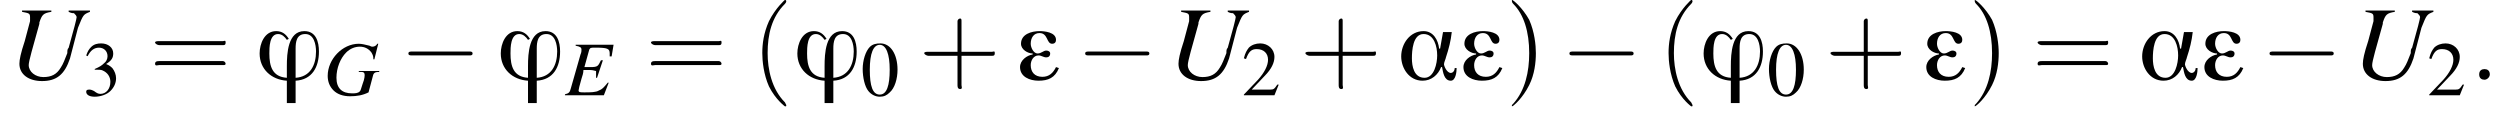
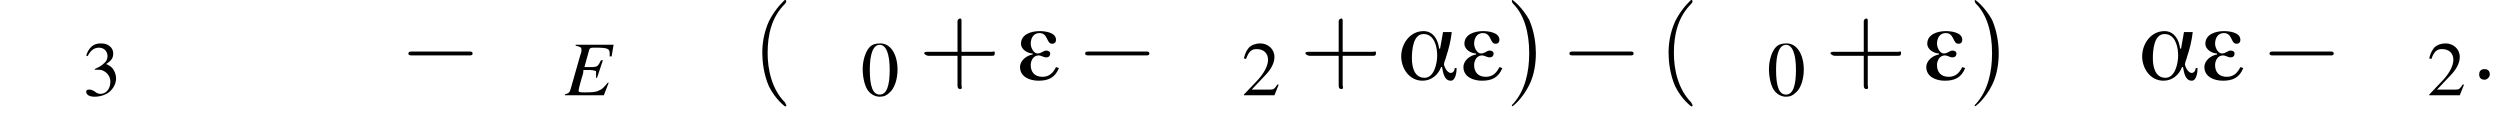
<svg xmlns="http://www.w3.org/2000/svg" xmlns:xlink="http://www.w3.org/1999/xlink" height="11.9pt" version="1.1" viewBox="108.1 74.1 257.1 11.9" width="257.1pt">
  <defs>
    <path d="M6.1 -1.2H5.9C5.9 -0.9 5.7 -0.7 5.5 -0.7C5.1 -0.7 4.8 -1.4 4.8 -1.6C4.8 -1.8 5 -2.2 5 -2.3C5.3 -3.2 5.5 -4 5.6 -4.9H4.7L4.4 -3.2H4.3C4.2 -4.1 3.7 -5 2.7 -5C1.3 -5 0.4 -3.7 0.4 -2.4C0.4 -1.2 1.2 0.1 2.6 0.1C3.5 0.1 4.2 -0.5 4.5 -1.3H4.6C4.7 -0.8 4.8 0.1 5.5 0.1C6 0.1 6.1 -0.8 6.1 -1.2ZM4.1 -2.5C4.1 -1.7 3.8 -0.2 2.8 -0.2C1.7 -0.2 1.5 -1.4 1.5 -2.2S1.6 -4.7 2.7 -4.7C3.8 -4.7 4.1 -3.4 4.1 -2.5Z" id="g0-11" />
    <path d="M4.4 -1.2L4.1 -1.3C3.8 -0.7 3.4 -0.3 2.7 -0.3C1.9 -0.3 1.5 -0.8 1.5 -1.5C1.5 -2 1.8 -2.5 2.3 -2.5C2.6 -2.5 2.8 -2.3 3.1 -2.3C3.3 -2.3 3.5 -2.4 3.5 -2.7C3.5 -2.9 3.3 -3 3.1 -3C2.8 -3 2.6 -2.7 2.2 -2.7C1.8 -2.7 1.5 -3.3 1.5 -3.7C1.5 -4.3 1.8 -4.8 2.4 -4.8C3.3 -4.8 3.1 -3.7 3.7 -3.7C4 -3.7 4.1 -3.9 4.1 -4.1C4.1 -4.9 2.9 -5 2.4 -5C1.6 -5 0.5 -4.7 0.5 -3.7C0.5 -3.1 1.2 -2.7 1.7 -2.7V-2.6C1.1 -2.5 0.4 -2 0.4 -1.3C0.4 -0.3 1.4 0.1 2.3 0.1C3.3 0.1 4 -0.2 4.4 -1.2Z" id="g0-34" />
-     <path d="M6.5 -2.9C6.5 -3.9 6.2 -5 5 -5C3.3 -5 3.2 -2.7 3.2 -1.4C3.2 -1 3.2 -0.6 3.2 -0.2C1.7 -0.3 1.4 -1.4 1.4 -2.7C1.4 -3.3 1.4 -4.7 2.3 -4.7C2.7 -4.7 3 -4.4 3.2 -4.1L3.4 -4.2C3.1 -4.7 2.7 -5 2.1 -5C0.9 -5 0.4 -3.7 0.4 -2.7C0.4 -1.1 1.6 0 3.2 0.1V2.4H4.1V0.1C5.8 0 6.5 -1.3 6.5 -2.9ZM6.2 -2.9C6.2 -1.5 5.6 -0.3 4.1 -0.2V-3.2C4.1 -3.9 4.2 -4.7 5.1 -4.7C6 -4.7 6.2 -3.6 6.2 -2.9Z" id="g0-39" />
    <path d="M2.8 -7.3C2.2 -7.3 1.7 -7.2 1.3 -6.8C0.7 -6.2 0.3 -4.9 0.3 -3.7C0.3 -2.5 0.6 -1.2 1.1 -0.6C1.5 -0.1 2.1 0.2 2.7 0.2C3.3 0.2 3.7 0 4.1 -0.4C4.8 -1 5.2 -2.3 5.2 -3.6C5.2 -5.8 4.2 -7.3 2.8 -7.3ZM2.7 -7.1C3.6 -7.1 4.1 -5.8 4.1 -3.6S3.7 -0.1 2.7 -0.1S1.3 -1.3 1.3 -3.6C1.3 -5.9 1.8 -7.1 2.7 -7.1Z" id="g4-48" />
    <path d="M5.2 -1.5L5 -1.5C4.6 -0.9 4.5 -0.8 4 -0.8H1.4L3.2 -2.7C4.2 -3.7 4.6 -4.6 4.6 -5.4C4.6 -6.5 3.7 -7.3 2.6 -7.3C2 -7.3 1.4 -7.1 1 -6.7C0.7 -6.3 0.5 -6 0.3 -5.2L0.6 -5.1C1 -6.2 1.4 -6.5 2.1 -6.5C3.1 -6.5 3.7 -5.9 3.7 -5C3.7 -4.2 3.2 -3.2 2.3 -2.2L0.3 -0.1V0H4.6L5.2 -1.5Z" id="g4-50" />
    <path d="M1.7 -3.6C2.3 -3.6 2.6 -3.6 2.8 -3.5C3.5 -3.2 3.9 -2.6 3.9 -1.9C3.9 -0.9 3.3 -0.2 2.5 -0.2C2.2 -0.2 2 -0.3 1.6 -0.6C1.2 -0.8 1.1 -0.8 0.9 -0.8C0.6 -0.8 0.5 -0.7 0.5 -0.5C0.5 -0.1 0.9 0.2 1.7 0.2C2.5 0.2 3.4 -0.1 3.9 -0.6S4.7 -1.7 4.7 -2.4C4.7 -2.9 4.5 -3.4 4.2 -3.8C4 -4 3.8 -4.2 3.3 -4.4C4.1 -4.9 4.3 -5.3 4.3 -5.9C4.3 -6.7 3.6 -7.3 2.6 -7.3C2.1 -7.3 1.6 -7.2 1.2 -6.8C0.9 -6.5 0.7 -6.2 0.5 -5.6L0.7 -5.5C1.1 -6.3 1.6 -6.7 2.3 -6.7C3 -6.7 3.5 -6.2 3.5 -5.5C3.5 -5.1 3.3 -4.7 3 -4.5C2.7 -4.2 2.4 -4 1.7 -3.7V-3.6Z" id="g4-51" />
    <path d="M1.5 -0.4C1.5 -0.7 1.3 -0.8 1.1 -0.8S0.7 -0.7 0.7 -0.4S0.9 0 1.1 0S1.5 -0.2 1.5 -0.4Z" id="g8-58" />
    <path d="M5 -5.2H1.1V-5.1C1.6 -5 1.7 -4.9 1.7 -4.7C1.7 -4.6 1.7 -4.4 1.6 -4.2L0.6 -0.7C0.5 -0.3 0.4 -0.2 0 -0.1V0H4L4.5 -1.3L4.4 -1.3C4 -0.8 3.8 -0.6 3.5 -0.5C3.2 -0.3 2.6 -0.3 2 -0.3C1.6 -0.3 1.4 -0.3 1.4 -0.5C1.4 -0.6 1.5 -1 1.7 -1.7C1.8 -2 1.9 -2.3 1.9 -2.6C2.2 -2.6 2.5 -2.6 2.6 -2.6C2.9 -2.6 3.1 -2.5 3.2 -2.5C3.2 -2.4 3.2 -2.4 3.2 -2.2S3.2 -2 3.2 -1.8L3.3 -1.8L3.9 -3.6L3.7 -3.6C3.4 -3 3.4 -2.9 2.6 -2.9C2.5 -2.9 2.3 -2.9 2 -2.9L2.5 -4.7C2.6 -4.9 2.7 -4.9 3.1 -4.9C4.4 -4.9 4.6 -4.8 4.6 -4.3C4.6 -4.2 4.6 -4.1 4.6 -4L4.8 -4L5 -5.2Z" id="g9-69" />
-     <path d="M5.6 -5.3L5.5 -5.3C5.4 -5.1 5.2 -5 5 -5C4.9 -5 4.9 -5 4.7 -5.1C4.3 -5.2 3.9 -5.3 3.6 -5.3C1.9 -5.3 0.4 -3.7 0.4 -2C0.4 -1.4 0.6 -0.9 1 -0.5C1.4 -0.1 2 0.1 2.7 0.1C3.4 0.1 4 0 4.6 -0.3L5 -1.8C5.1 -2.3 5.2 -2.4 5.7 -2.4V-2.5H3.6V-2.4C3.7 -2.4 3.8 -2.4 3.9 -2.4C4.1 -2.4 4.2 -2.3 4.2 -2.1C4.2 -2 4.2 -1.7 4 -1.2C3.8 -0.6 3.8 -0.5 3.7 -0.4C3.5 -0.2 3.2 -0.2 2.9 -0.2C1.9 -0.2 1.3 -0.7 1.3 -1.8C1.3 -2.8 1.7 -3.8 2.3 -4.4C2.7 -4.8 3.2 -5 3.7 -5C4.2 -5 4.6 -4.8 4.9 -4.4C5 -4.2 5.1 -4.1 5.1 -3.7L5.2 -3.7L5.6 -5.3Z" id="g9-71" />
-     <path d="M6.1 -5.2H4.5V-5.1C4.7 -5 4.8 -5 4.9 -5C5 -4.9 5.1 -4.8 5.1 -4.7C5.1 -4.6 4.9 -3.8 4.5 -2.4C4.4 -2.3 4.4 -2.2 4.4 -2C4.2 -1.5 4.1 -1.2 3.9 -0.9C3.6 -0.4 3.2 -0.2 2.6 -0.2C2 -0.2 1.5 -0.6 1.5 -1.1C1.5 -1.4 1.8 -2.4 2.3 -4.2C2.3 -4.2 2.3 -4.3 2.3 -4.3C2.5 -4.9 2.6 -5 3.2 -5.1V-5.2H1V-5.1C1.5 -5 1.6 -5 1.6 -4.7C1.6 -4.6 1.6 -4.5 1.6 -4.4L1.2 -2.9C0.9 -2 0.8 -1.5 0.8 -1.2C0.8 -0.4 1.5 0.1 2.5 0.1C3.6 0.1 4.2 -0.4 4.6 -1.6L5.2 -3.9C5.6 -4.9 5.6 -4.9 6.1 -5.1V-5.2Z" id="g9-85" />
    <path d="M7.2 -2.5C7.3 -2.5 7.5 -2.5 7.5 -2.7S7.3 -2.9 7.2 -2.9H1.3C1.1 -2.9 0.9 -2.9 0.9 -2.7S1.1 -2.5 1.3 -2.5H7.2Z" id="g2-0" />
    <use id="g12-58" transform="scale(1.369)" xlink:href="#g8-58" />
    <use id="g13-85" transform="scale(1.369)" xlink:href="#g9-85" />
    <use id="g16-48" transform="scale(0.731)" xlink:href="#g4-48" />
    <use id="g16-50" transform="scale(0.731)" xlink:href="#g4-50" />
    <use id="g16-51" transform="scale(0.731)" xlink:href="#g4-51" />
    <path d="M2.6 1.9C2.6 1.9 2.6 1.9 2.5 1.7C1.5 0.7 1.2 -0.8 1.2 -2C1.2 -3.4 1.5 -4.7 2.5 -5.7C2.6 -5.8 2.6 -5.9 2.6 -5.9C2.6 -5.9 2.6 -6 2.5 -6C2.5 -6 1.8 -5.4 1.3 -4.4C0.9 -3.5 0.8 -2.7 0.8 -2C0.8 -1.4 0.9 -0.4 1.3 0.5C1.8 1.5 2.5 2 2.5 2C2.6 2 2.6 2 2.6 1.9Z" id="g17-40" />
    <path d="M2.3 -2C2.3 -2.6 2.2 -3.6 1.8 -4.5C1.3 -5.4 0.6 -6 0.5 -6C0.5 -6 0.5 -5.9 0.5 -5.9C0.5 -5.9 0.5 -5.8 0.6 -5.7C1.4 -4.9 1.8 -3.6 1.8 -2C1.8 -0.6 1.5 0.8 0.6 1.8C0.5 1.9 0.5 1.9 0.5 1.9C0.5 2 0.5 2 0.5 2C0.6 2 1.3 1.4 1.8 0.4C2.2 -0.4 2.3 -1.3 2.3 -2Z" id="g17-41" />
    <path d="M3.2 -1.8H5.5C5.6 -1.8 5.7 -1.8 5.7 -2S5.6 -2.1 5.5 -2.1H3.2V-4.4C3.2 -4.5 3.2 -4.6 3.1 -4.6S2.9 -4.5 2.9 -4.4V-2.1H0.7C0.6 -2.1 0.4 -2.1 0.4 -2S0.6 -1.8 0.7 -1.8H2.9V0.4C2.9 0.5 2.9 0.7 3.1 0.7S3.2 0.5 3.2 0.4V-1.8Z" id="g17-43" />
-     <path d="M5.5 -2.6C5.6 -2.6 5.7 -2.6 5.7 -2.8S5.6 -2.9 5.5 -2.9H0.7C0.6 -2.9 0.4 -2.9 0.4 -2.8S0.6 -2.6 0.7 -2.6H5.5ZM5.5 -1.1C5.6 -1.1 5.7 -1.1 5.7 -1.2S5.6 -1.4 5.5 -1.4H0.7C0.6 -1.4 0.4 -1.4 0.4 -1.2S0.6 -1.1 0.7 -1.1H5.5Z" id="g17-61" />
    <use id="g21-40" transform="scale(1.369)" xlink:href="#g17-40" />
    <use id="g21-41" transform="scale(1.369)" xlink:href="#g17-41" />
    <use id="g21-43" transform="scale(1.369)" xlink:href="#g17-43" />
    <use id="g21-61" transform="scale(1.369)" xlink:href="#g17-61" />
  </defs>
  <g id="page1">
    <use x="109" xlink:href="#g13-85" y="82.3" />
    <use x="116.6" xlink:href="#g16-51" y="83.9" />
    <use x="123.5" xlink:href="#g21-61" y="82.3" />
    <use x="134.4" xlink:href="#g0-39" y="82.3" />
    <use x="141.4" xlink:href="#g9-71" y="83.9" />
    <use x="149.2" xlink:href="#g2-0" y="82.3" />
    <use x="159.2" xlink:href="#g0-39" y="82.3" />
    <use x="166.2" xlink:href="#g9-69" y="83.9" />
    <use x="174.5" xlink:href="#g21-61" y="82.3" />
    <use x="185.4" xlink:href="#g21-40" y="82.3" />
    <use x="189.7" xlink:href="#g0-39" y="82.3" />
    <use x="196.6" xlink:href="#g16-48" y="83.9" />
    <use x="202.6" xlink:href="#g21-43" y="82.3" />
    <use x="212.6" xlink:href="#g0-34" y="82.3" />
    <use x="218.8" xlink:href="#g2-0" y="82.3" />
    <use x="228.2" xlink:href="#g13-85" y="82.3" />
    <use x="235.8" xlink:href="#g16-50" y="83.9" />
    <use x="241.8" xlink:href="#g21-43" y="82.3" />
    <use x="251.8" xlink:href="#g0-11" y="82.3" />
    <use x="258.2" xlink:href="#g0-34" y="82.3" />
    <use x="262.9" xlink:href="#g21-41" y="82.3" />
    <use x="268.6" xlink:href="#g2-0" y="82.3" />
    <use x="278.6" xlink:href="#g21-40" y="82.3" />
    <use x="282.9" xlink:href="#g0-39" y="82.3" />
    <use x="289.8" xlink:href="#g16-48" y="83.9" />
    <use x="295.8" xlink:href="#g21-43" y="82.3" />
    <use x="305.8" xlink:href="#g0-34" y="82.3" />
    <use x="310.5" xlink:href="#g21-41" y="82.3" />
    <use x="317.1" xlink:href="#g21-61" y="82.3" />
    <use x="328" xlink:href="#g0-11" y="82.3" />
    <use x="334.4" xlink:href="#g0-34" y="82.3" />
    <use x="340.6" xlink:href="#g2-0" y="82.3" />
    <use x="350" xlink:href="#g13-85" y="82.3" />
    <use x="357.7" xlink:href="#g16-50" y="83.9" />
    <use x="362.1" xlink:href="#g12-58" y="82.3" />
  </g>
</svg>